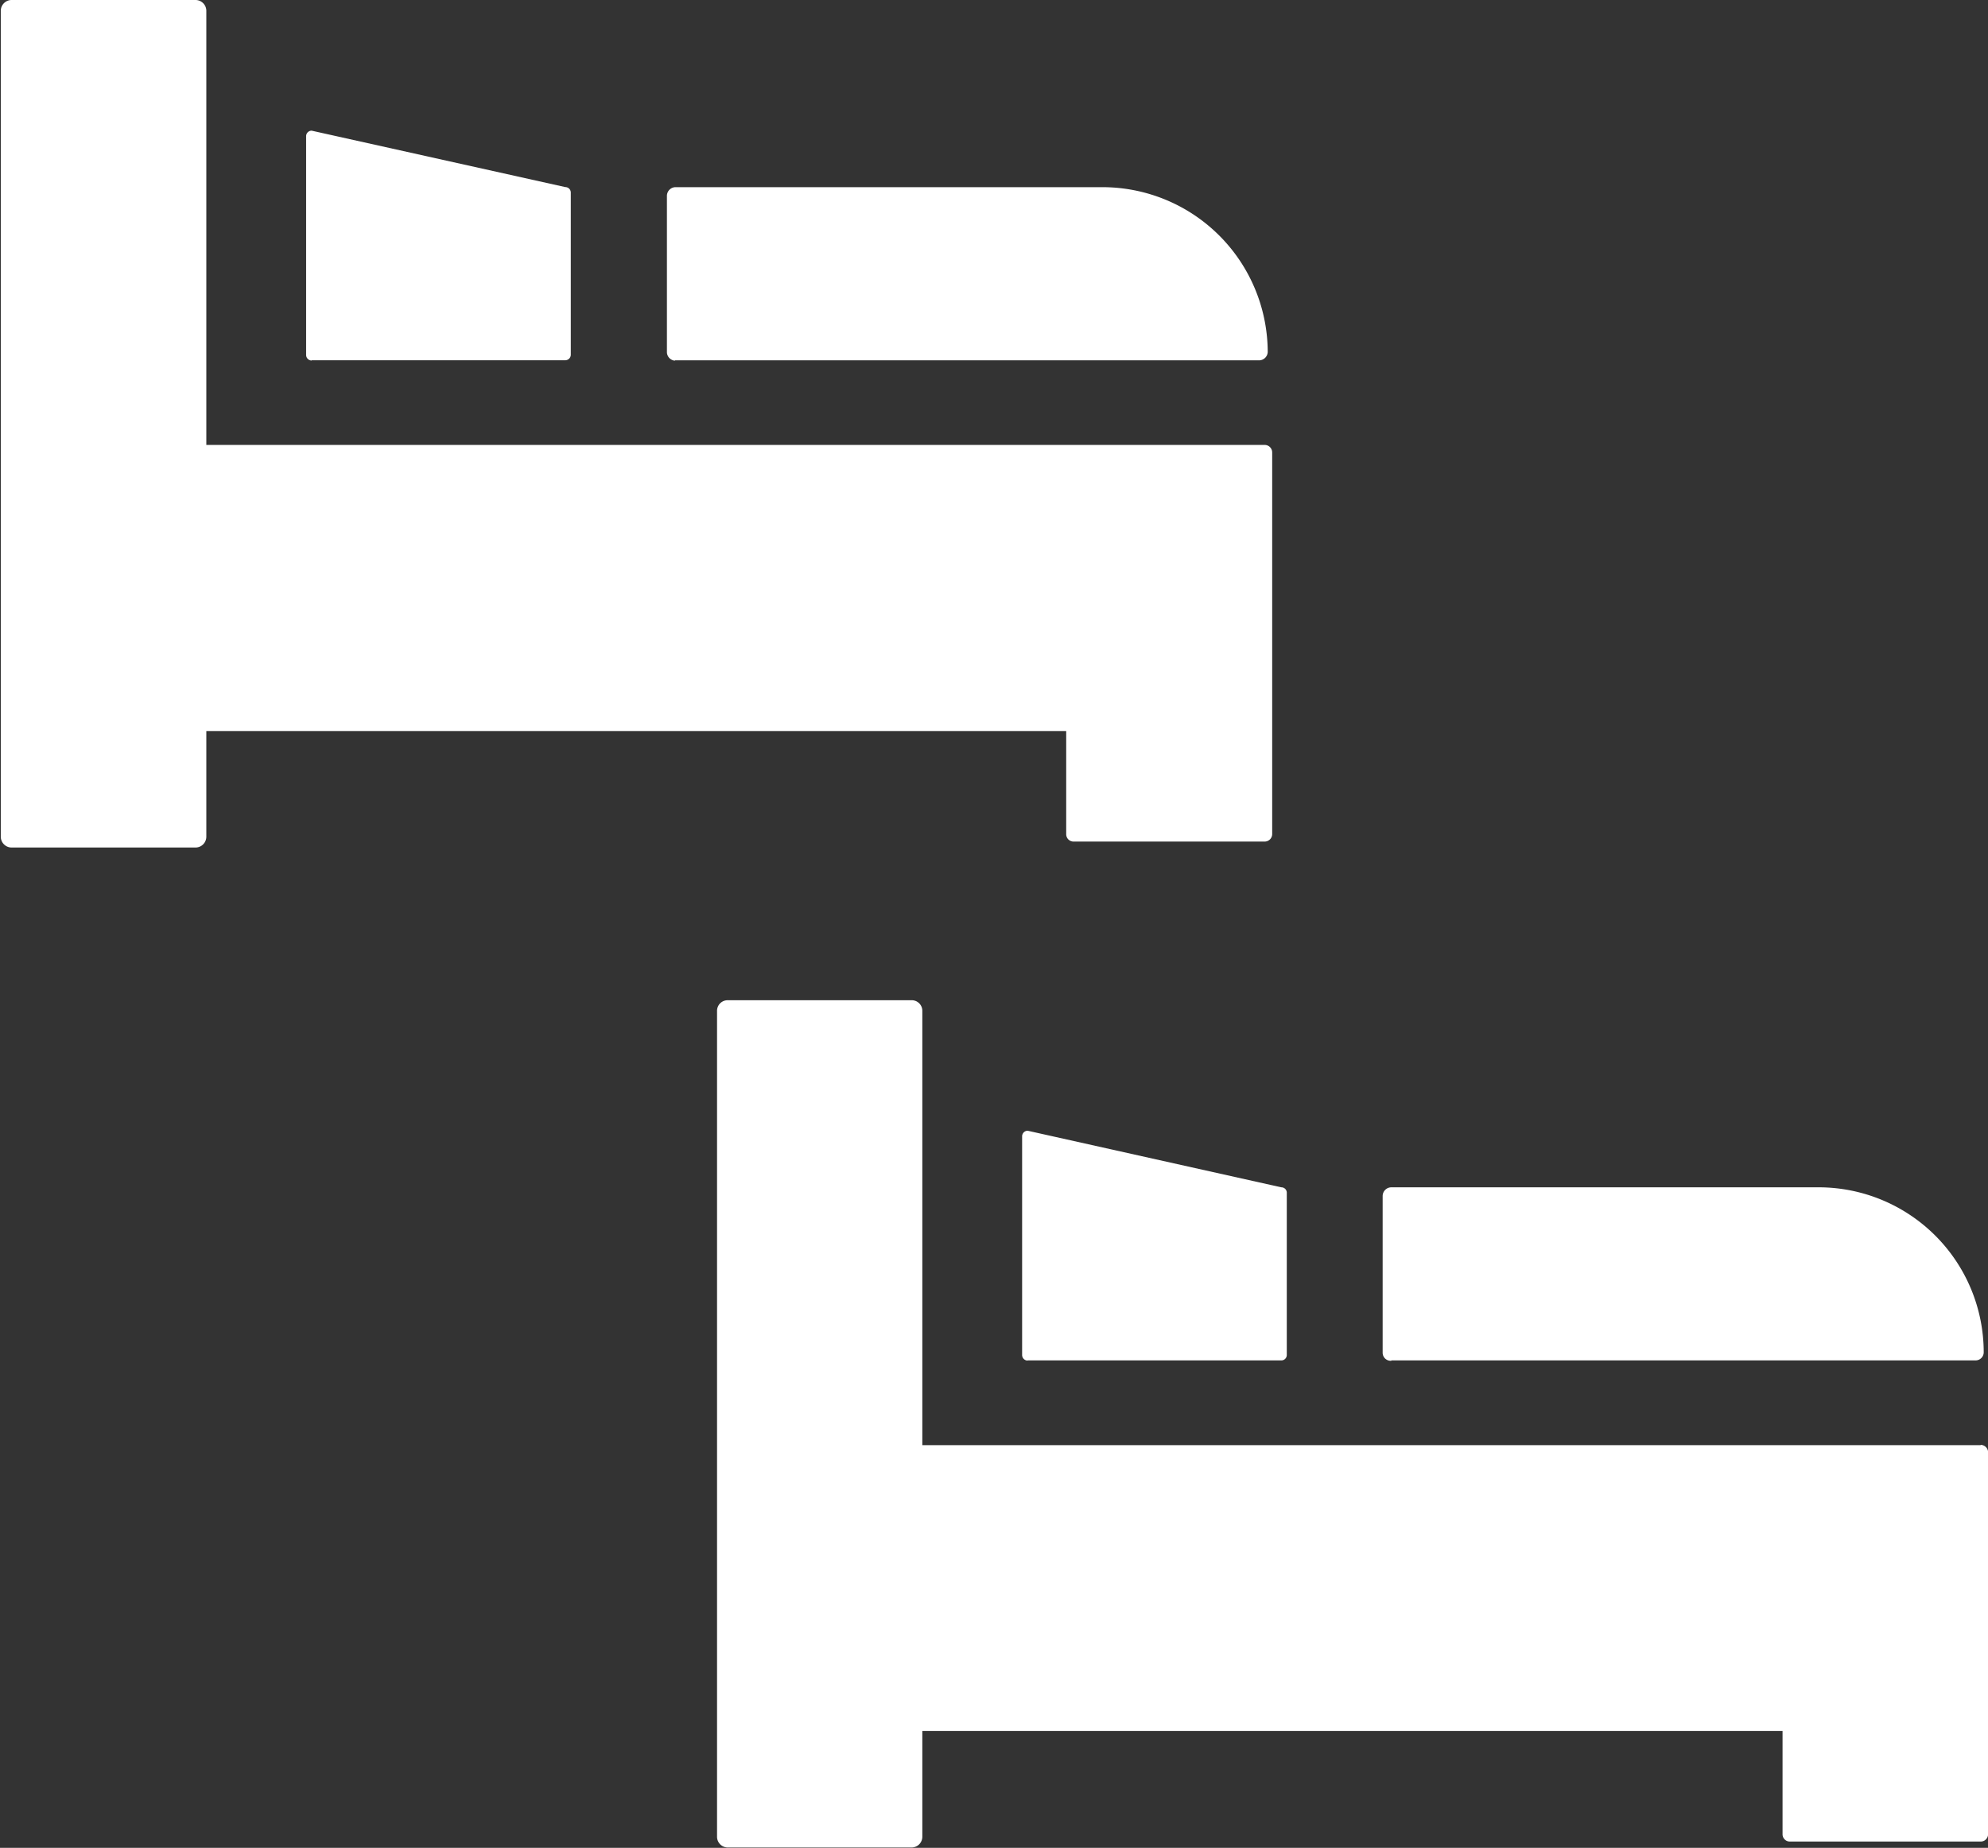
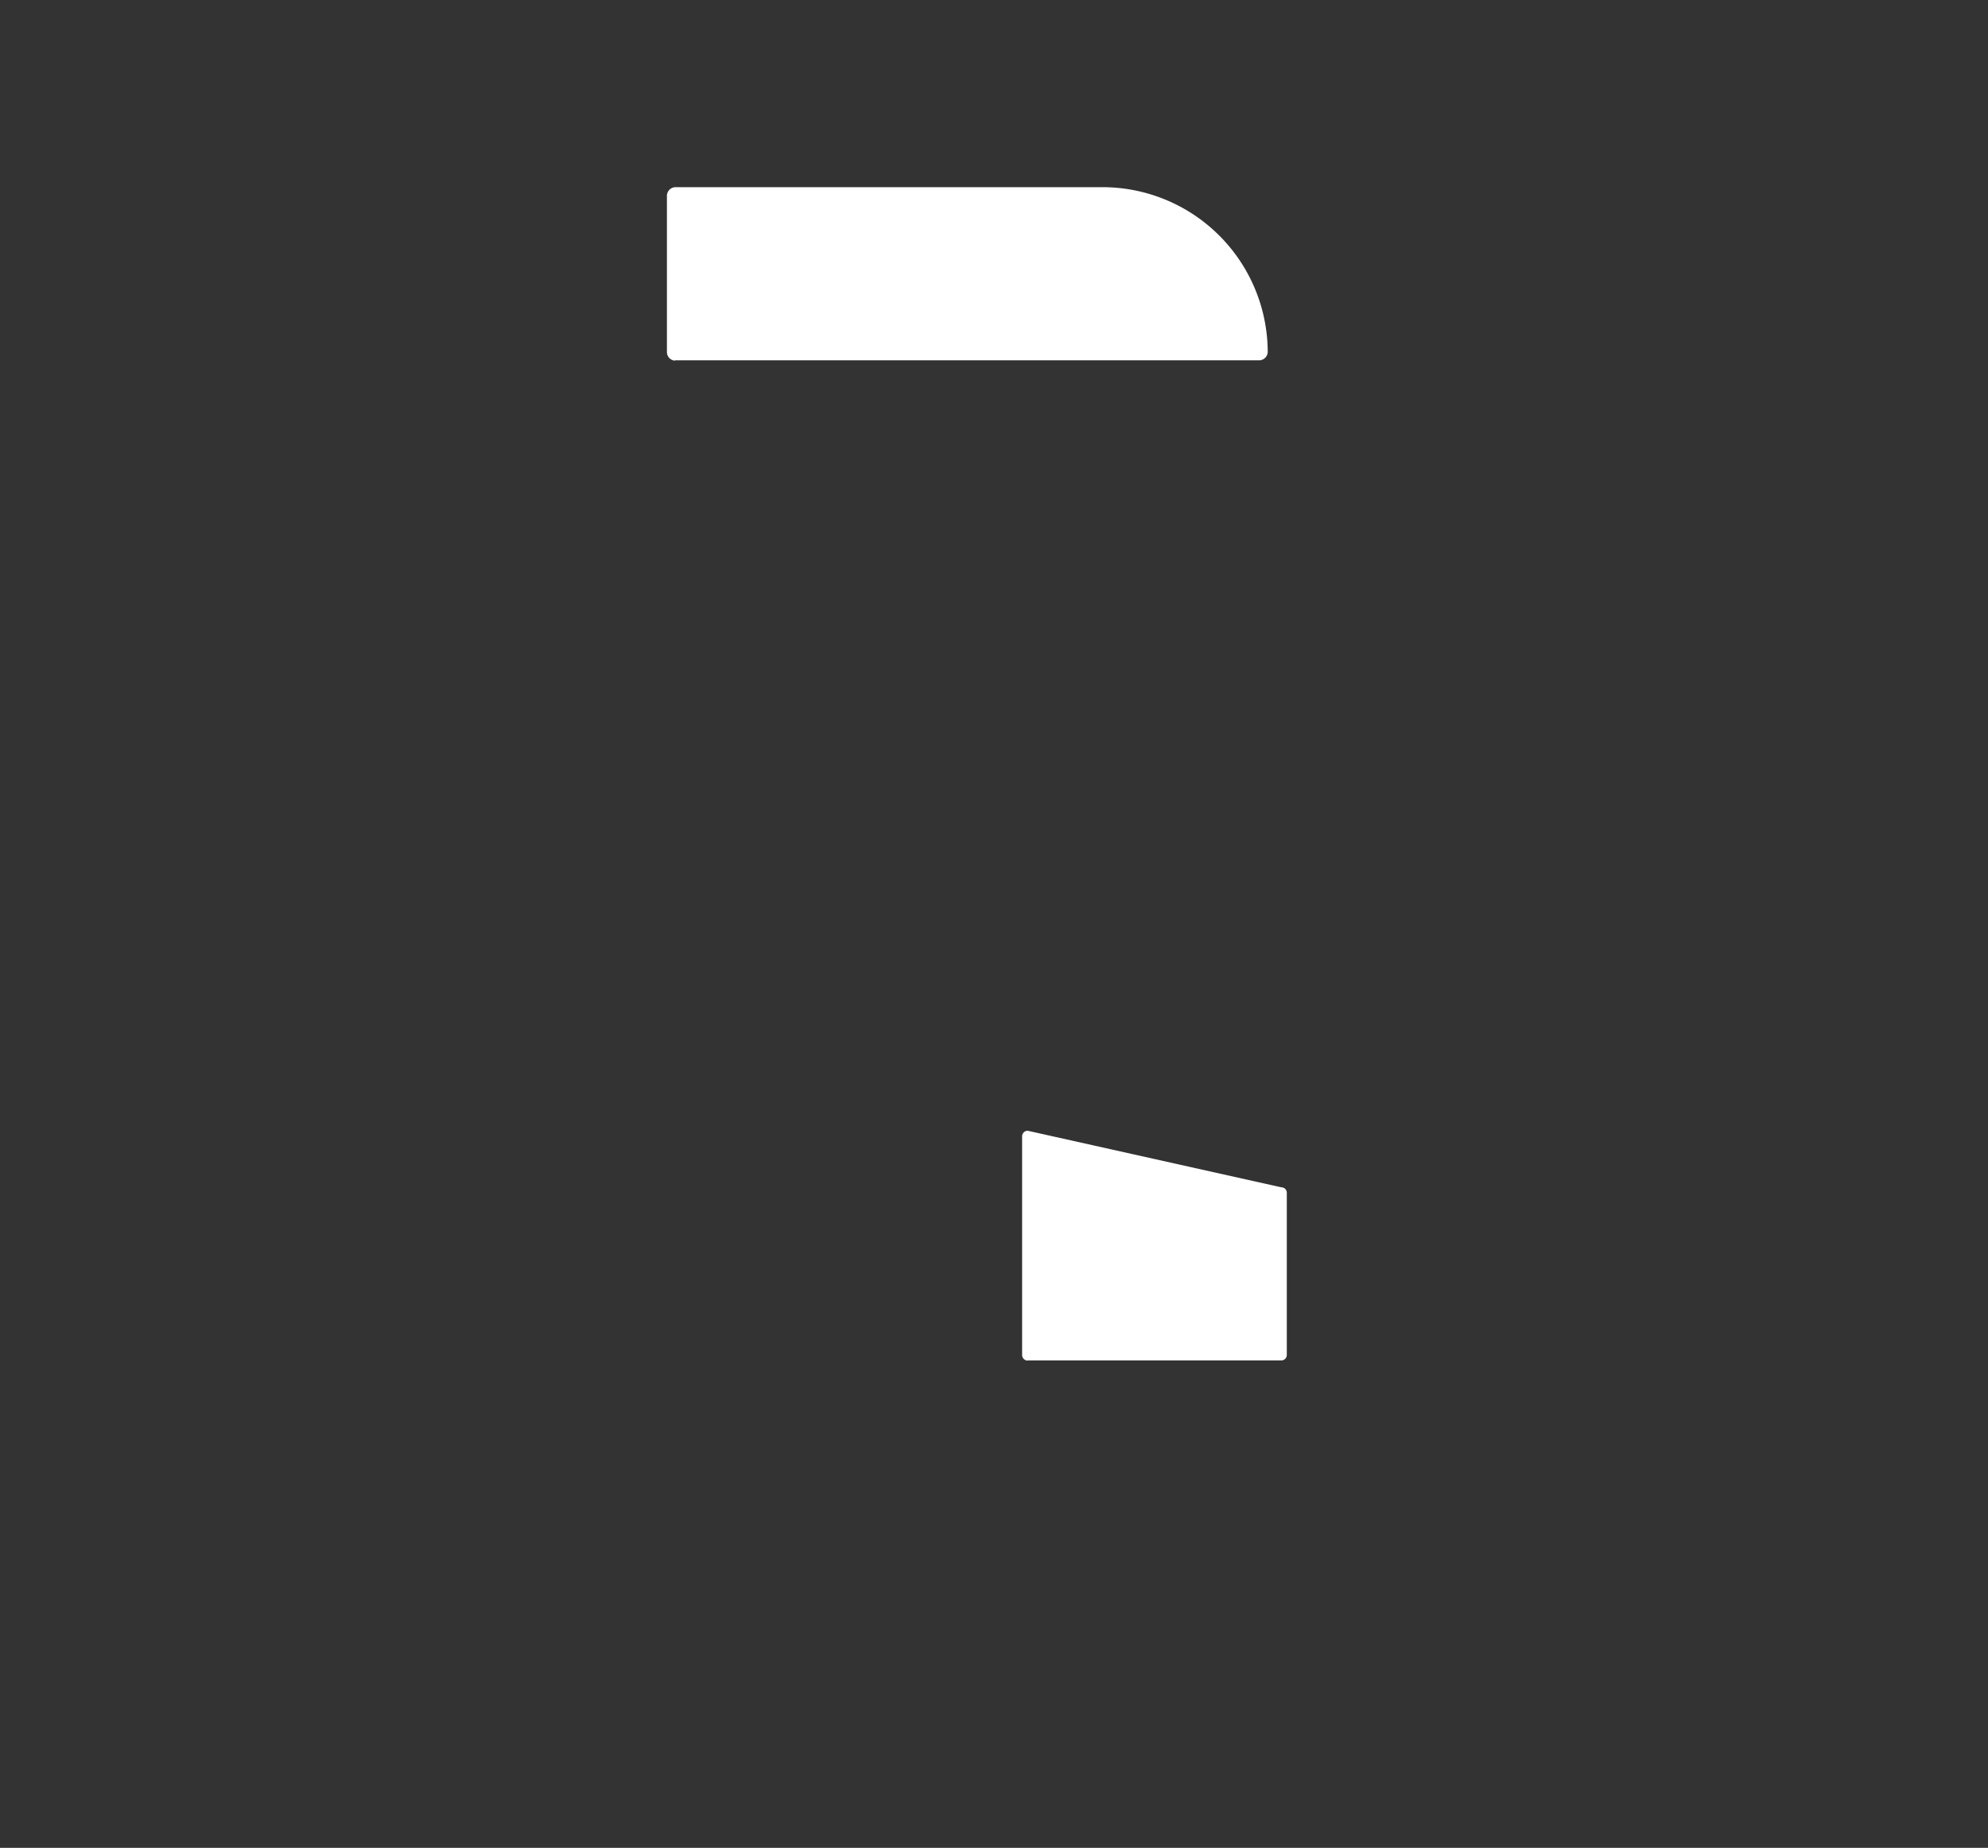
<svg xmlns="http://www.w3.org/2000/svg" width="22.729" height="21.127" viewBox="0 0 22.729 21.127">
  <rect x="0" y="0" width="22.729" height="21.127" fill="#333333" stroke="none" />
  <g id="グループ_272" data-name="グループ 272" transform="translate(-119.841 -390.985)">
-     <path id="パス_80" data-name="パス 80" d="M122.4,394.675h2.9a.064.064,0,0,0,.063-.065v-1.852a.063.063,0,0,0-.063-.063l-2.9-.645a.063.063,0,0,0-.063.063v2.5a.064.064,0,0,0,.063.065" transform="translate(1.004 0.429)" fill="#fff" />
    <path id="パス_81" data-name="パス 81" d="M125.366,394.49h6.68a.1.1,0,0,0,.1-.094,1.89,1.89,0,0,0-1.884-1.886h-4.891a.1.1,0,0,0-.094.1v1.79a.1.1,0,0,0,.094.094" transform="translate(2.189 0.615)" fill="#fff" />
-     <path id="パス_82" data-name="パス 82" d="M134.3,396.072H122.2v-4.965a.124.124,0,0,0-.125-.122h-2.1a.124.124,0,0,0-.125.122v9.445a.124.124,0,0,0,.125.123h2.1a.124.124,0,0,0,.125-.123v-1.209h9.831v1.18a.084.084,0,0,0,.084.084H134.3a.086.086,0,0,0,.086-.084v-4.365a.086.086,0,0,0-.086-.086" fill="#fff" />
    <path id="パス_83" data-name="パス 83" d="M128.233,402.825h2.9a.062.062,0,0,0,.063-.063v-1.851a.062.062,0,0,0-.063-.065l-2.9-.647a.064.064,0,0,0-.063.065v2.5a.064.064,0,0,0,.063.063" transform="translate(3.357 3.714)" fill="#fff" />
-     <path id="パス_84" data-name="パス 84" d="M131.206,402.639h6.68a.093.093,0,0,0,.093-.093,1.888,1.888,0,0,0-1.884-1.886h-4.888a.1.1,0,0,0-.1.1v1.79a.092.092,0,0,0,.1.093" transform="translate(4.542 3.9)" fill="#fff" />
-     <path id="パス_85" data-name="パス 85" d="M140.133,404.223h-12.1v-4.965a.121.121,0,0,0-.125-.122h-2.1a.121.121,0,0,0-.122.122V408.7a.123.123,0,0,0,.122.123h2.1a.123.123,0,0,0,.125-.123v-1.209h9.835v1.18a.083.083,0,0,0,.083.084h2.183a.084.084,0,0,0,.084-.084v-4.365a.085.085,0,0,0-.084-.086" transform="translate(2.353 3.285)" fill="#fff" />
  </g>
</svg>